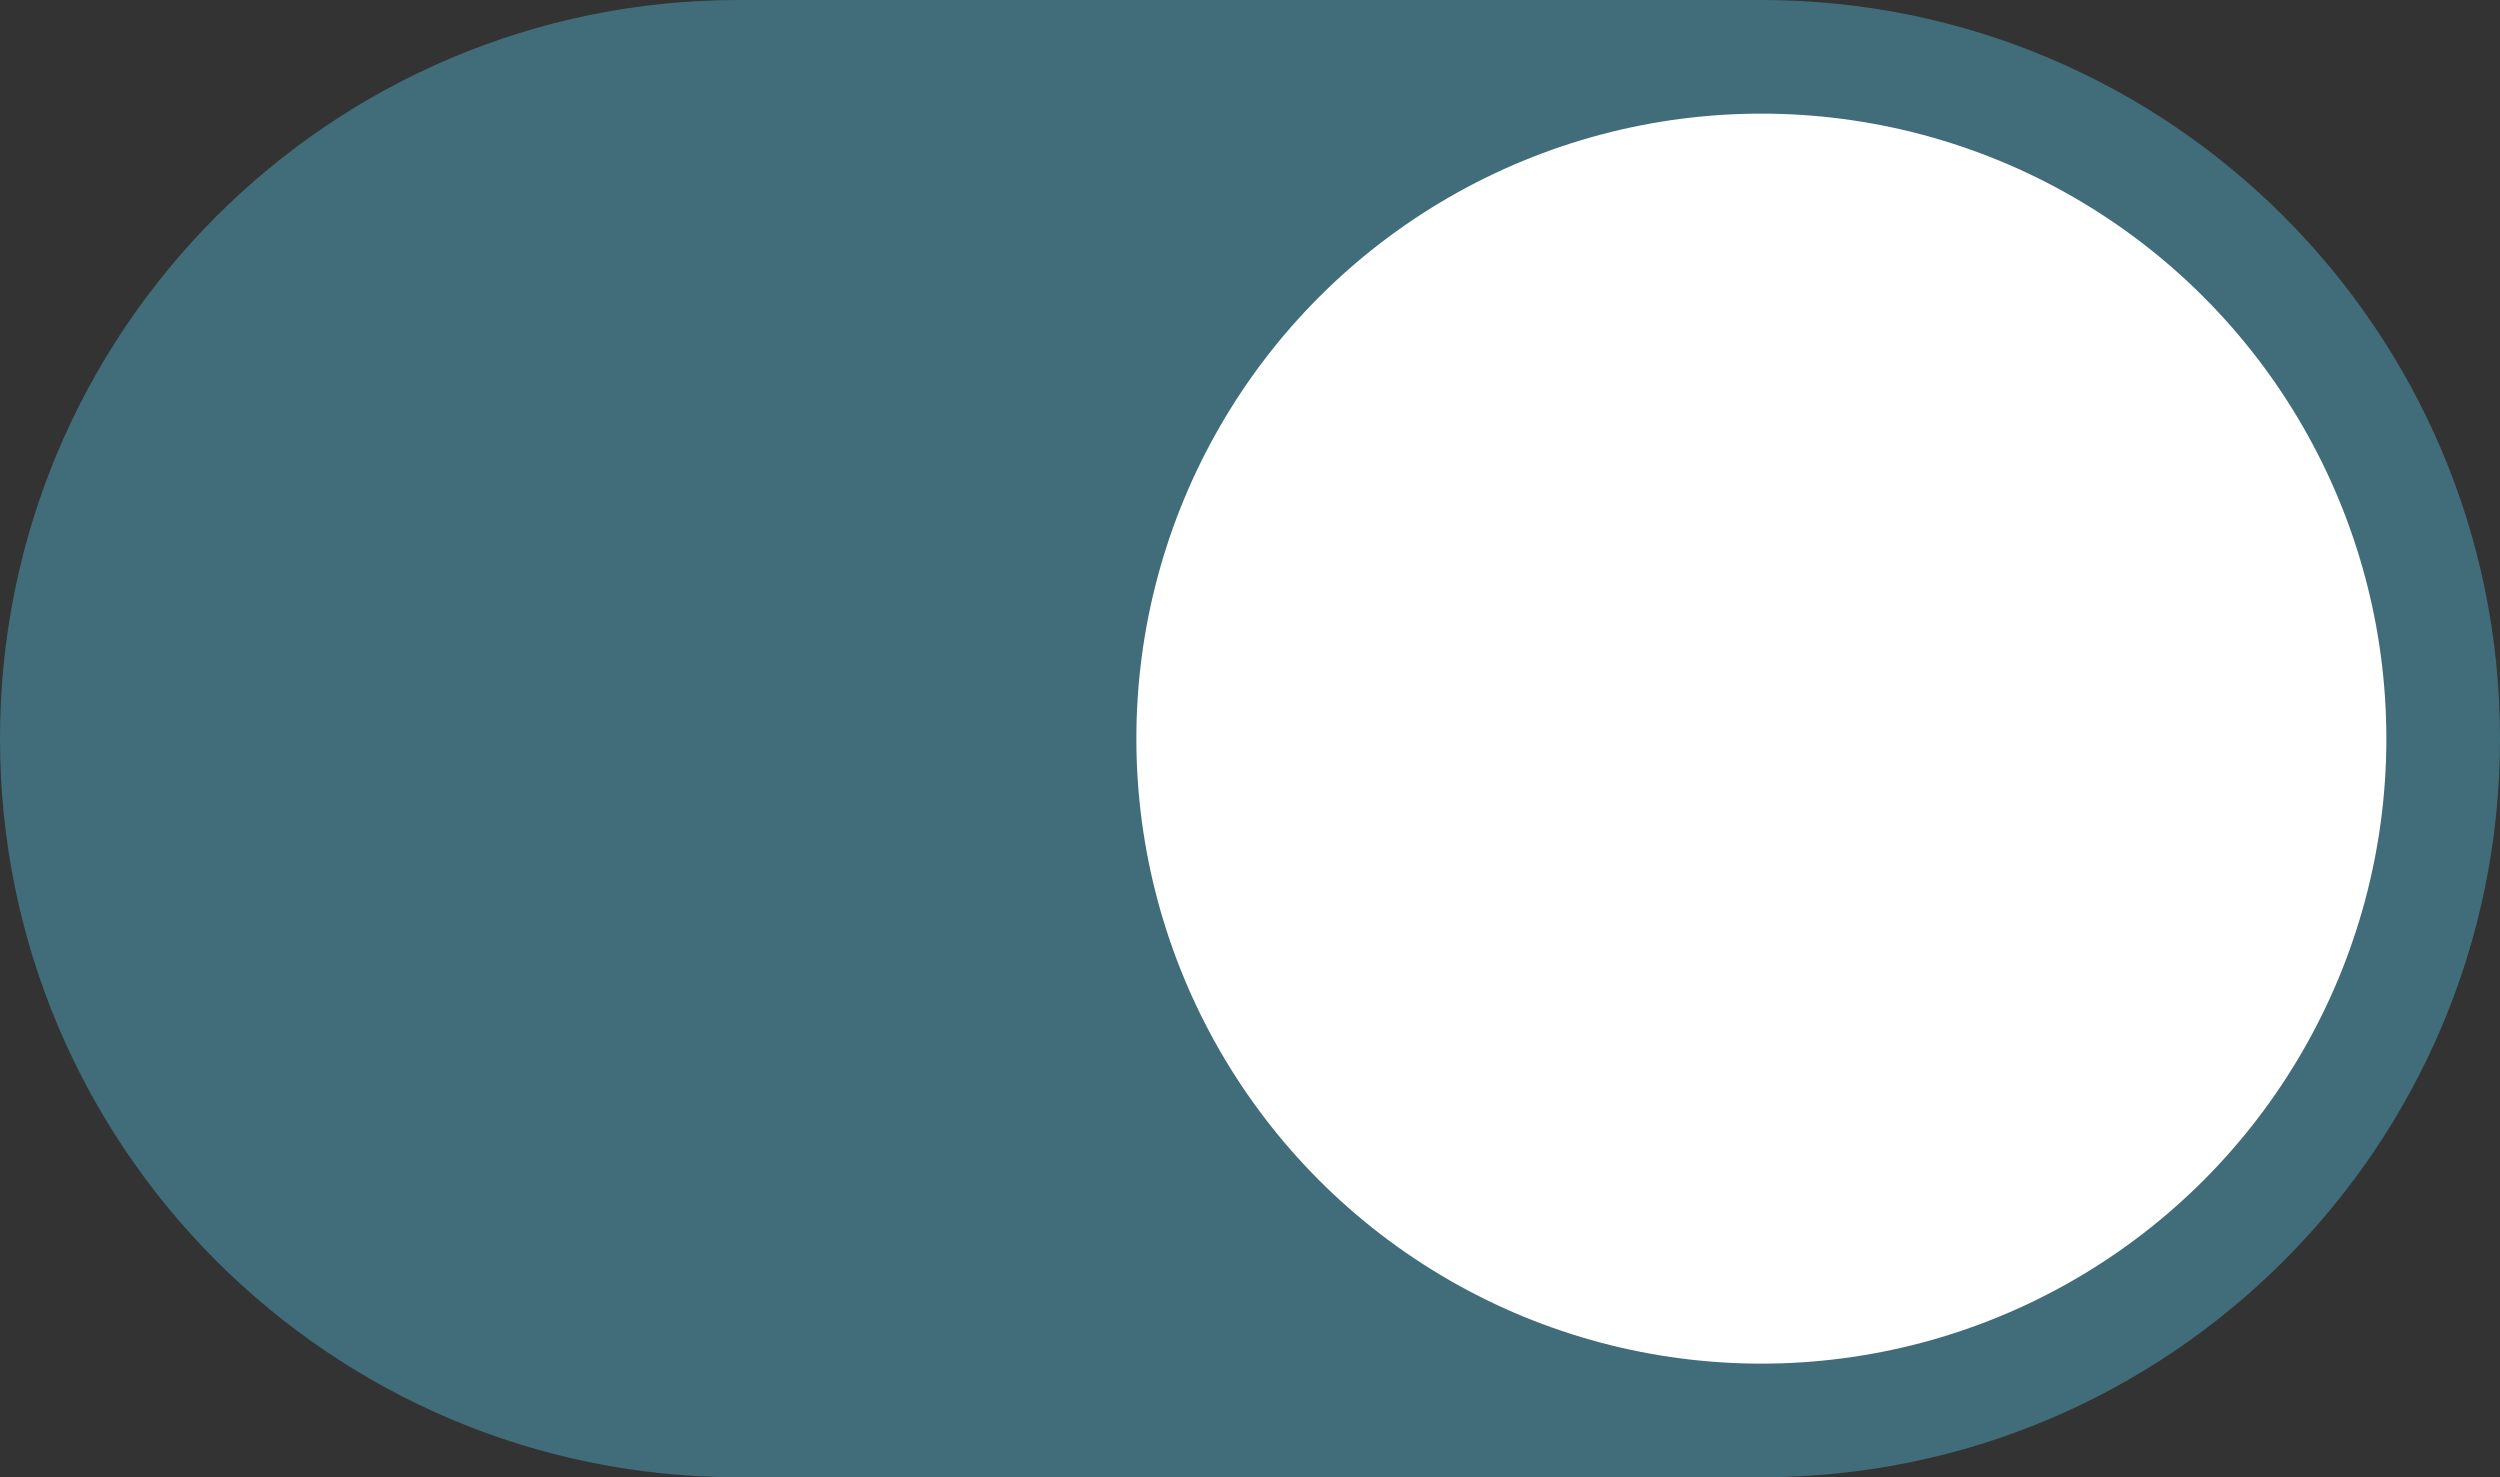
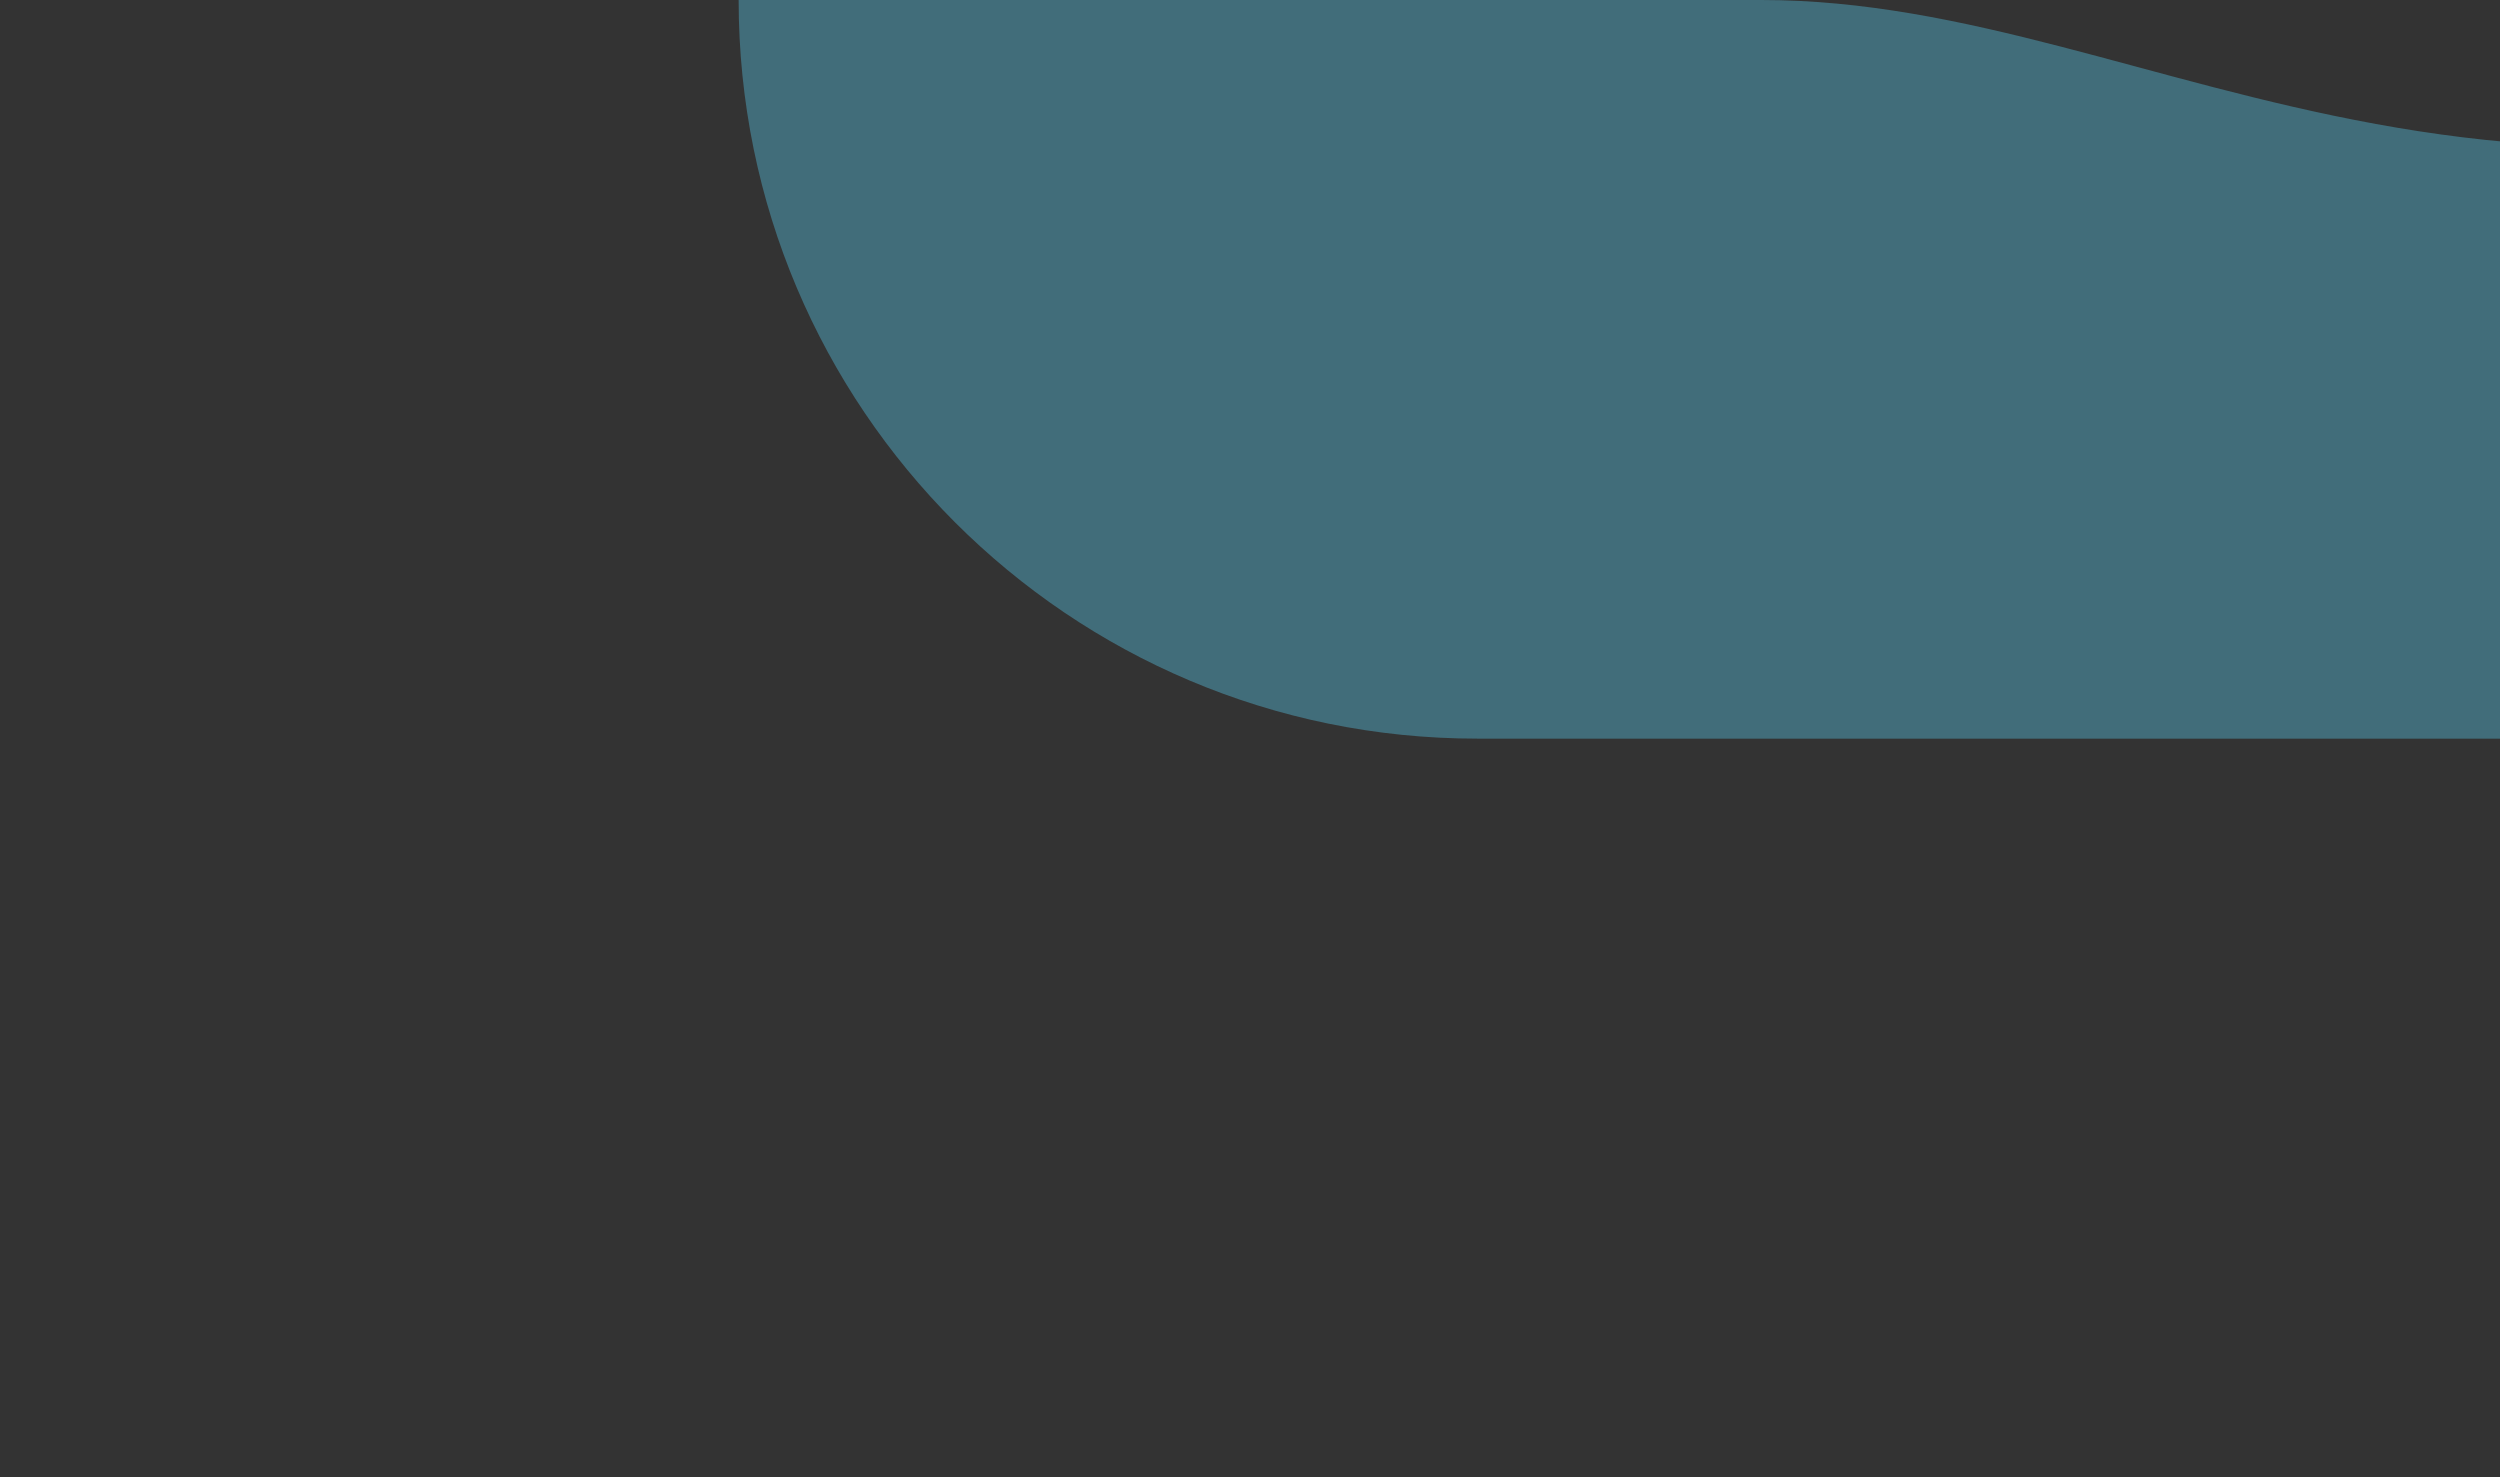
<svg xmlns="http://www.w3.org/2000/svg" fill="#000000" height="26" preserveAspectRatio="xMidYMid meet" version="1" viewBox="2.0 10.0 44.0 26.0" width="44" zoomAndPan="magnify">
  <rect x="2.0" y="10.0" width="44.0" height="26.0" fill="#333333" stroke="none" />
  <g id="change1_1">
-     <path d="M33,10H15C7.82,10,2,15.82,2,23v0c0,7.18,5.82,13,13,13h18c7.18,0,13-5.82,13-13v0 C46,15.82,40.18,10,33,10z" fill="#416d7a" />
+     <path d="M33,10H15v0c0,7.18,5.82,13,13,13h18c7.18,0,13-5.82,13-13v0 C46,15.82,40.18,10,33,10z" fill="#416d7a" />
  </g>
  <g id="change2_1">
-     <circle cx="33" cy="23" fill="#ffffff" r="11" />
-   </g>
+     </g>
</svg>